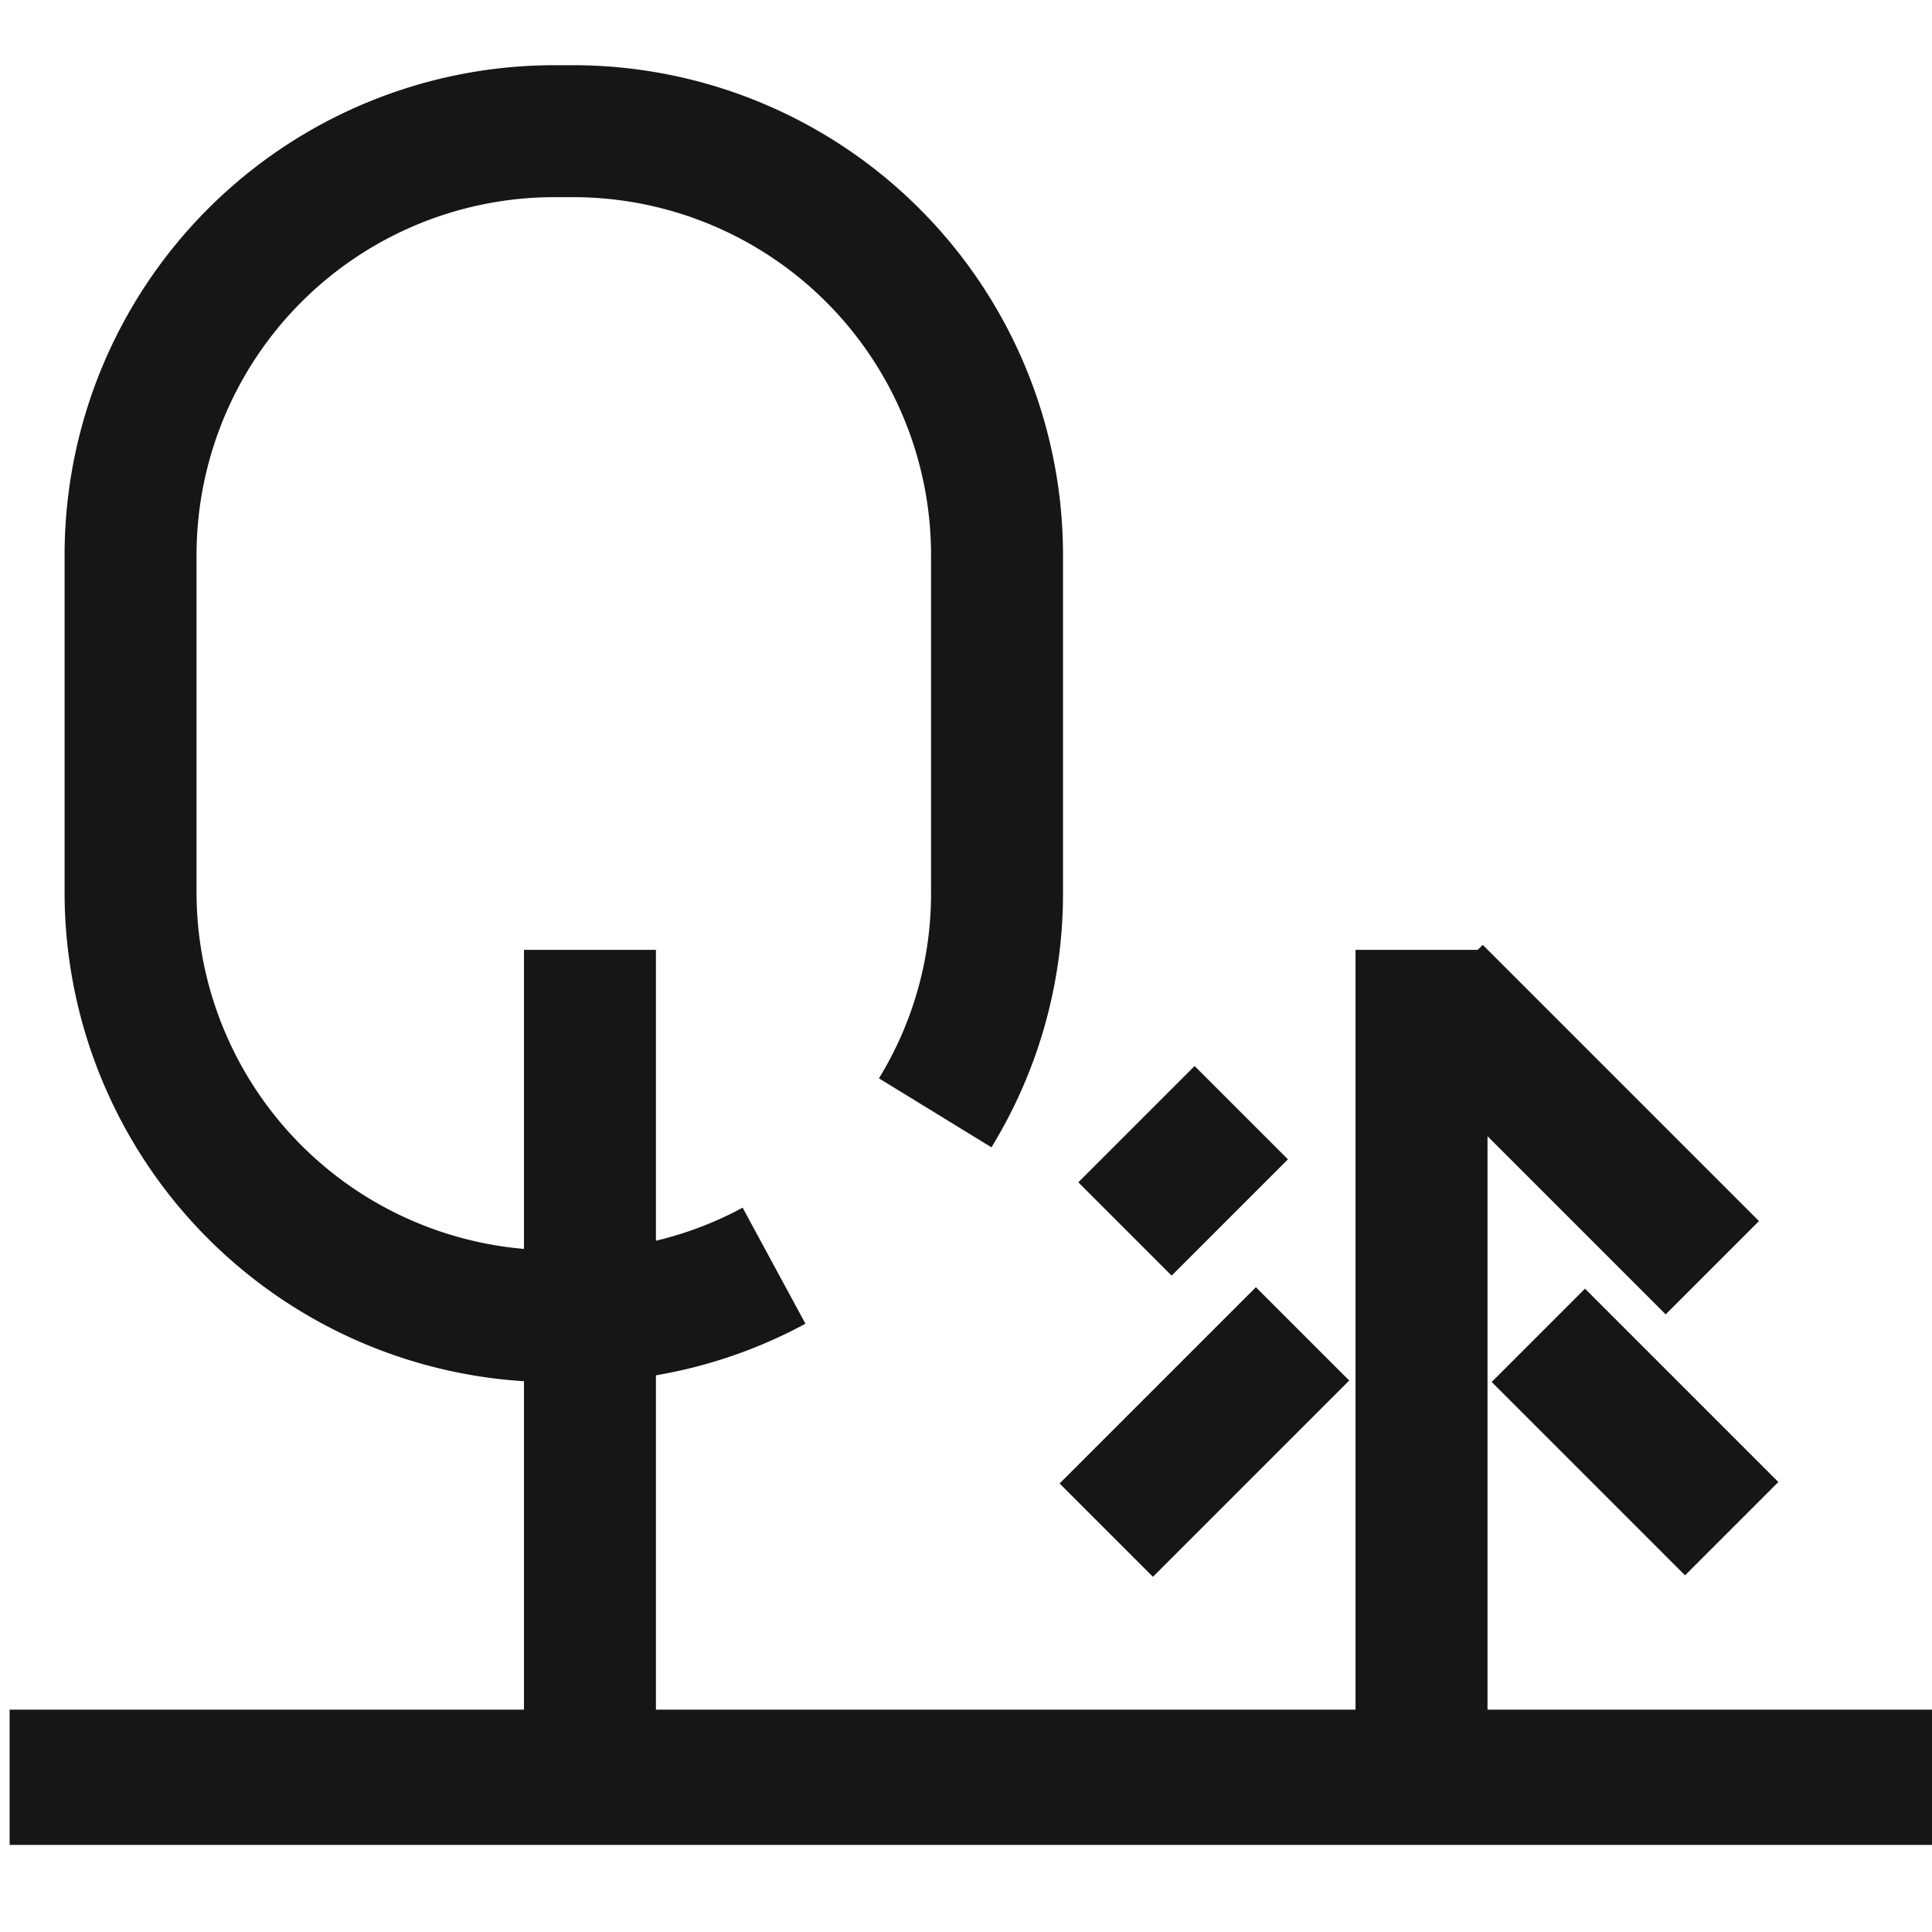
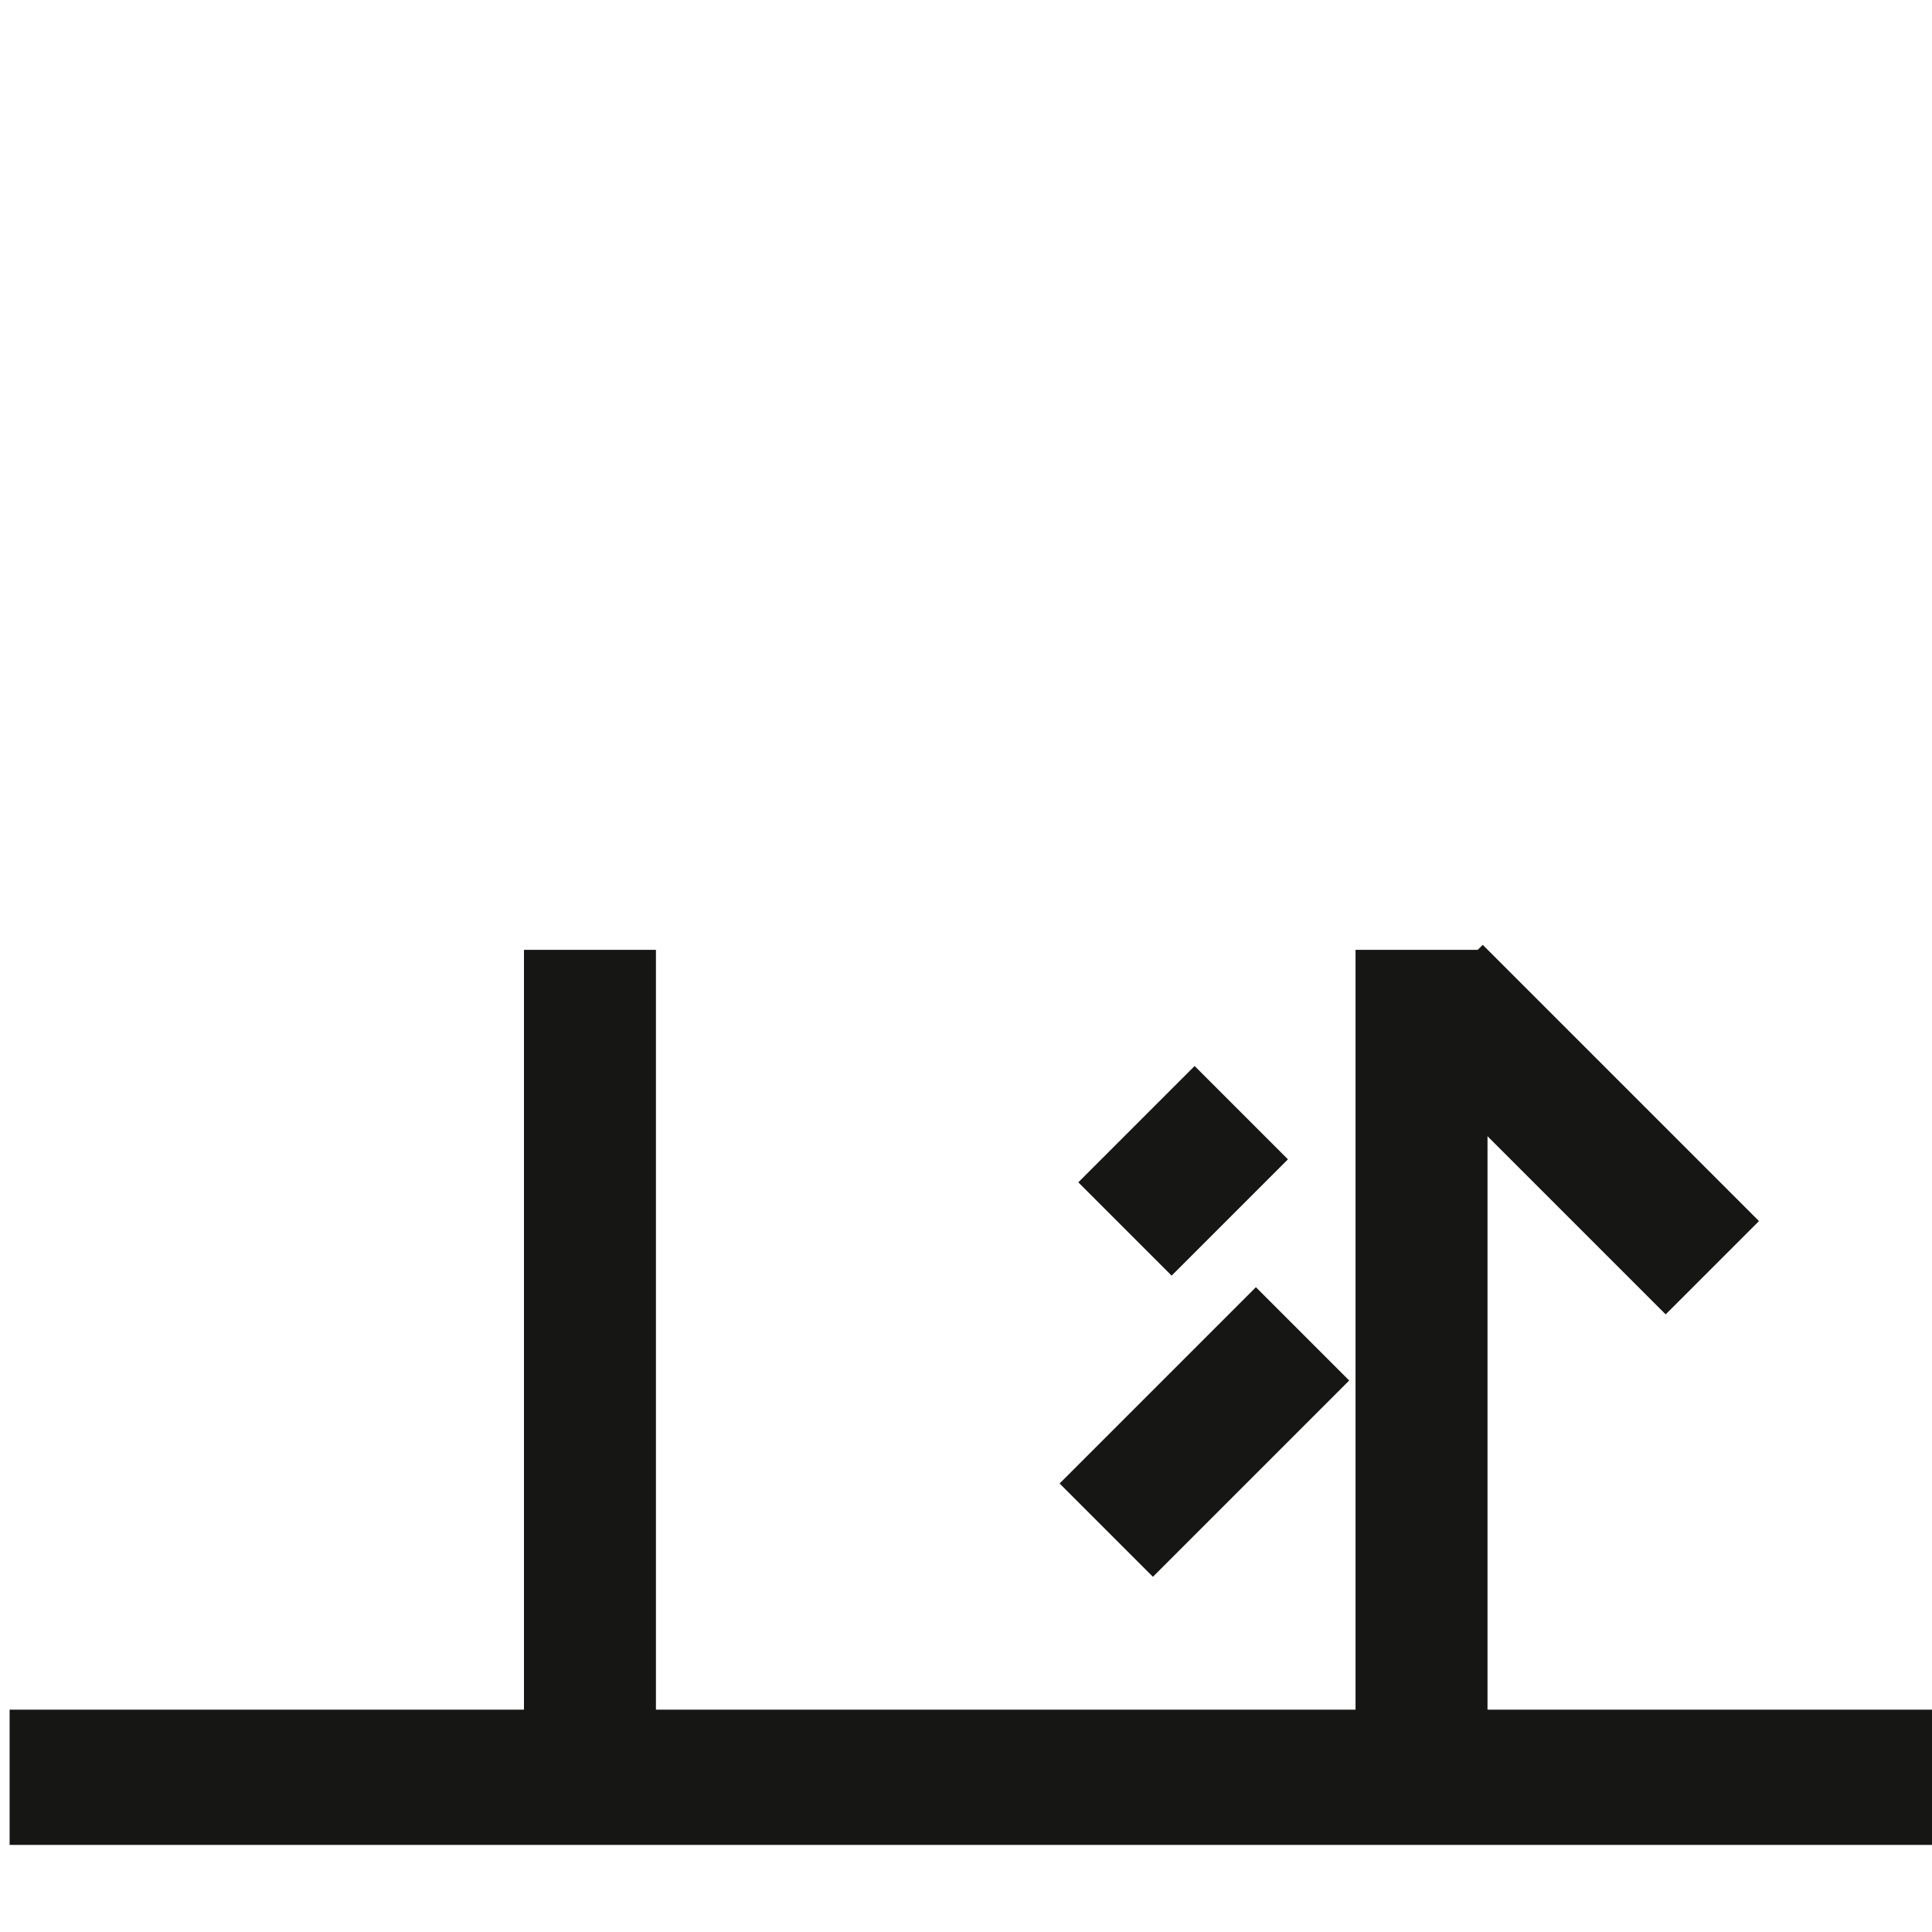
<svg xmlns="http://www.w3.org/2000/svg" width="50" height="50" viewBox="0 0 50 50">
  <g id="Group_59161" data-name="Group 59161" transform="translate(-1363 -3333)">
-     <rect id="Rectangle_15475" data-name="Rectangle 15475" width="50" height="50" transform="translate(1363 3333)" fill="none" />
    <g id="Group_58680" data-name="Group 58680" transform="translate(1365.152 3334.688)">
      <g id="Group_58689" data-name="Group 58689" transform="translate(-3.368 1.707)">
        <path id="Path_76255" data-name="Path 76255" d="M-5.076,0H44.675" transform="translate(6.541 42.601)" fill="none" stroke="#161615" stroke-width="3.5" />
-         <path id="Path_76230" data-name="Path 76230" d="M18.361,31.068a10.838,10.838,0,0,1-5.17,1.307h-.542A10.973,10.973,0,0,1,1.708,21.434V12.648A10.973,10.973,0,0,1,12.649,1.707h.542A10.973,10.973,0,0,1,24.132,12.648v8.785a10.849,10.849,0,0,1-1.6,5.679" transform="translate(2.887 -1.707)" fill="none" stroke="#161615" stroke-miterlimit="10" stroke-width="3.415" />
        <line id="Line_1404" data-name="Line 1404" y2="19.919" transform="translate(16.484 21.187)" fill="none" stroke="#161615" stroke-miterlimit="10" stroke-width="3.415" />
        <path id="Path_76466" data-name="Path 76466" d="M0,0V20.026" transform="translate(38.005 21.187)" fill="none" stroke="#161615" stroke-width="3.415" />
        <line id="Line_1406" data-name="Line 1406" x1="7.149" y1="7.149" transform="translate(38.382 22.265)" fill="none" stroke="#161615" stroke-miterlimit="10" stroke-width="3.415" />
-         <line id="Line_1407" data-name="Line 1407" x1="5.004" y1="5.004" transform="translate(41.028 31.163)" fill="none" stroke="#161615" stroke-miterlimit="10" stroke-width="3.415" />
        <line id="Line_1408" data-name="Line 1408" x1="3.01" y2="3.01" transform="translate(30.33 25.401)" fill="none" stroke="#161615" stroke-miterlimit="10" stroke-width="3.415" />
        <line id="Line_1409" data-name="Line 1409" x1="5.08" y2="5.08" transform="translate(29.846 31.125)" fill="none" stroke="#161615" stroke-miterlimit="10" stroke-width="3.415" />
      </g>
    </g>
  </g>
</svg>